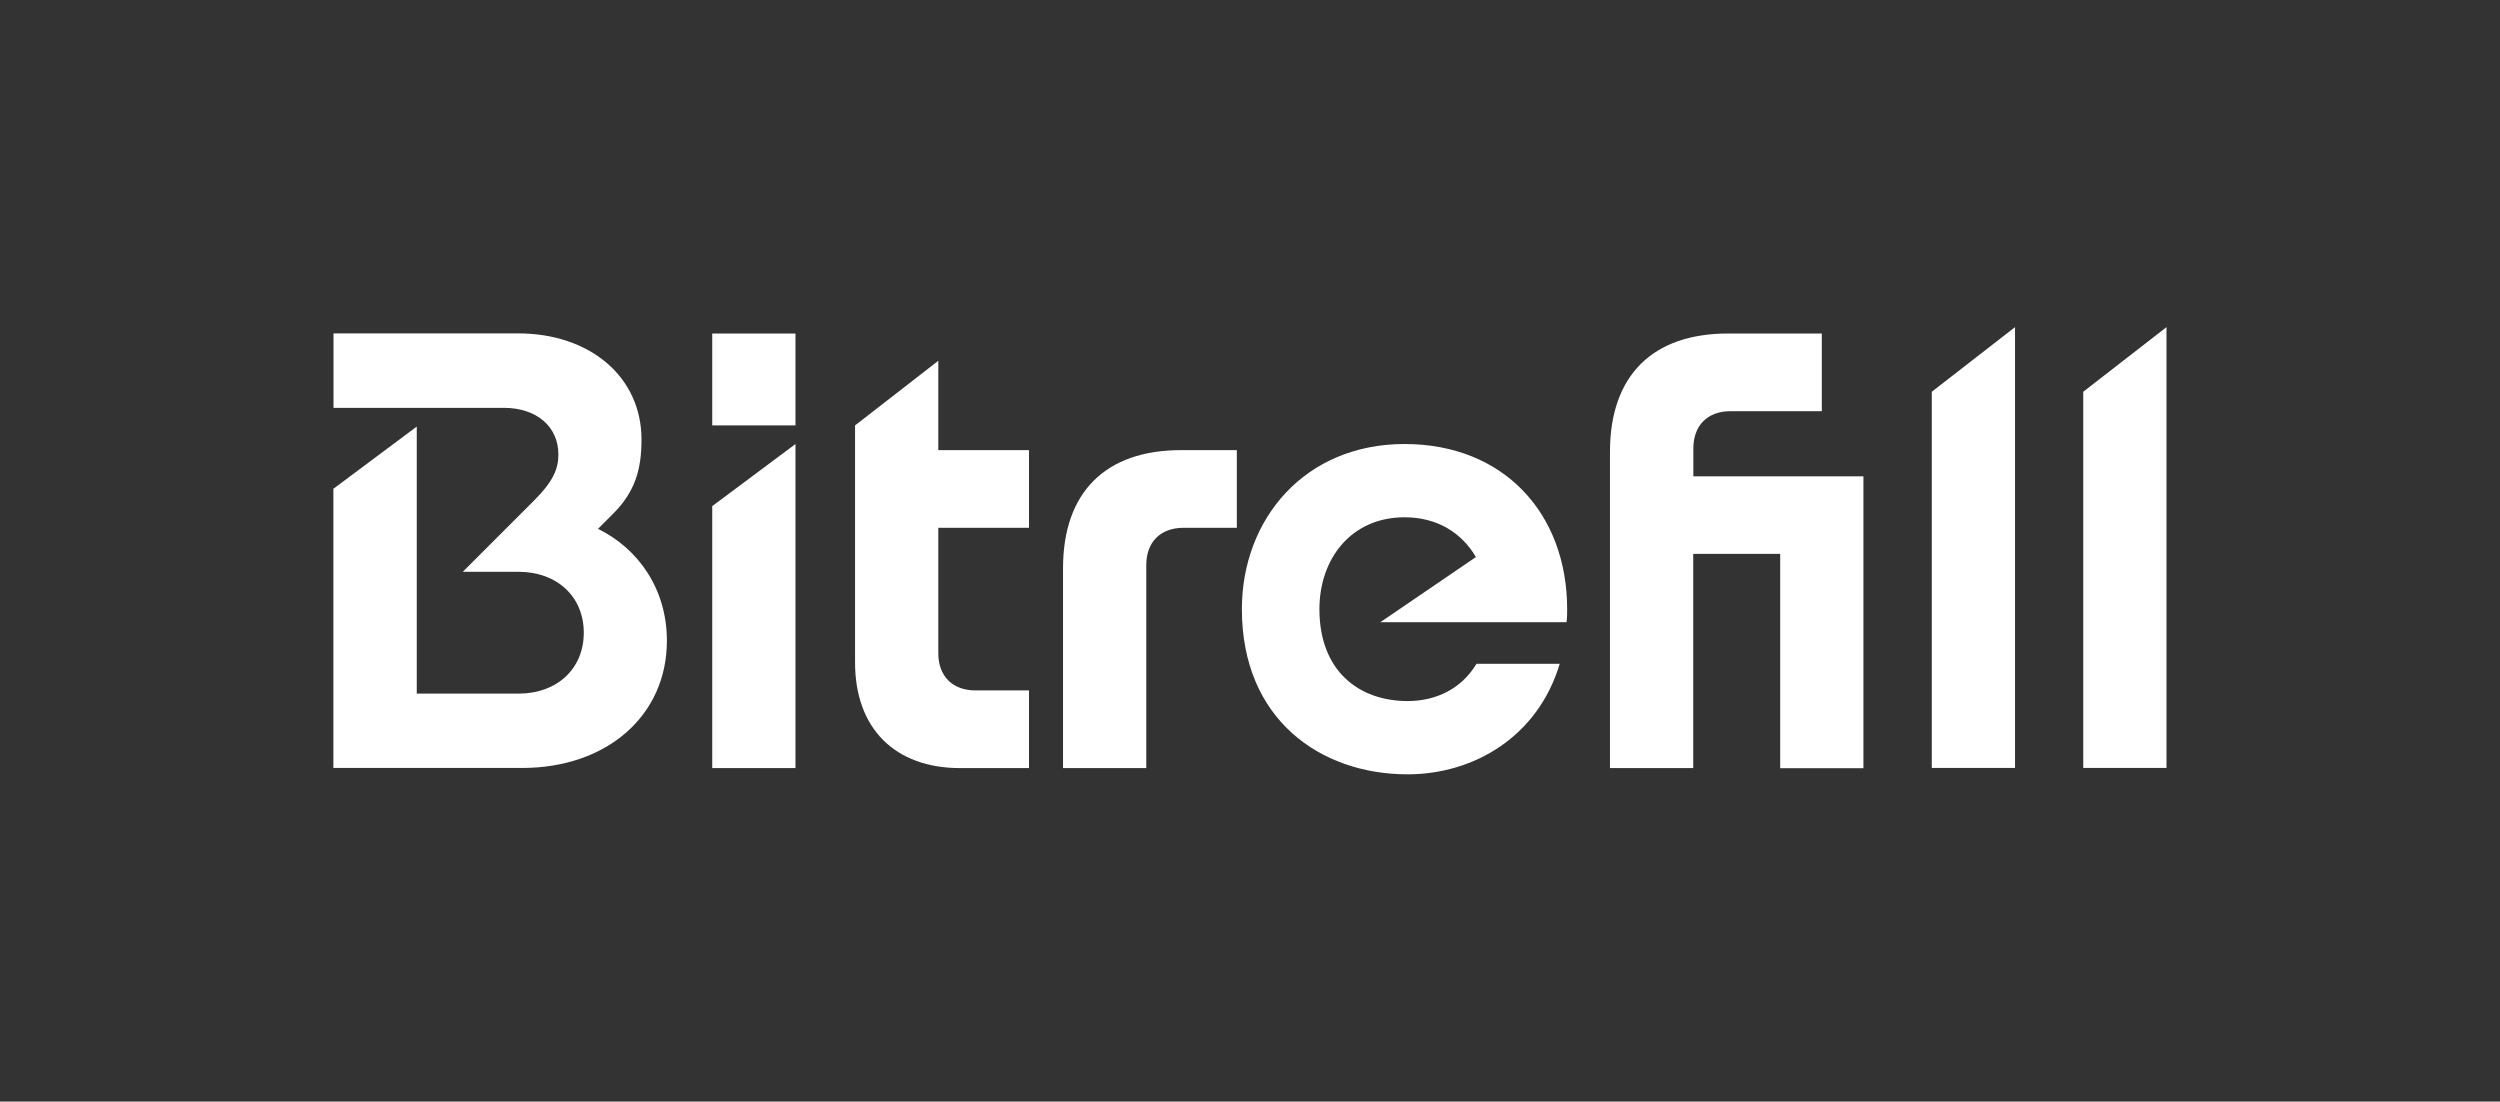
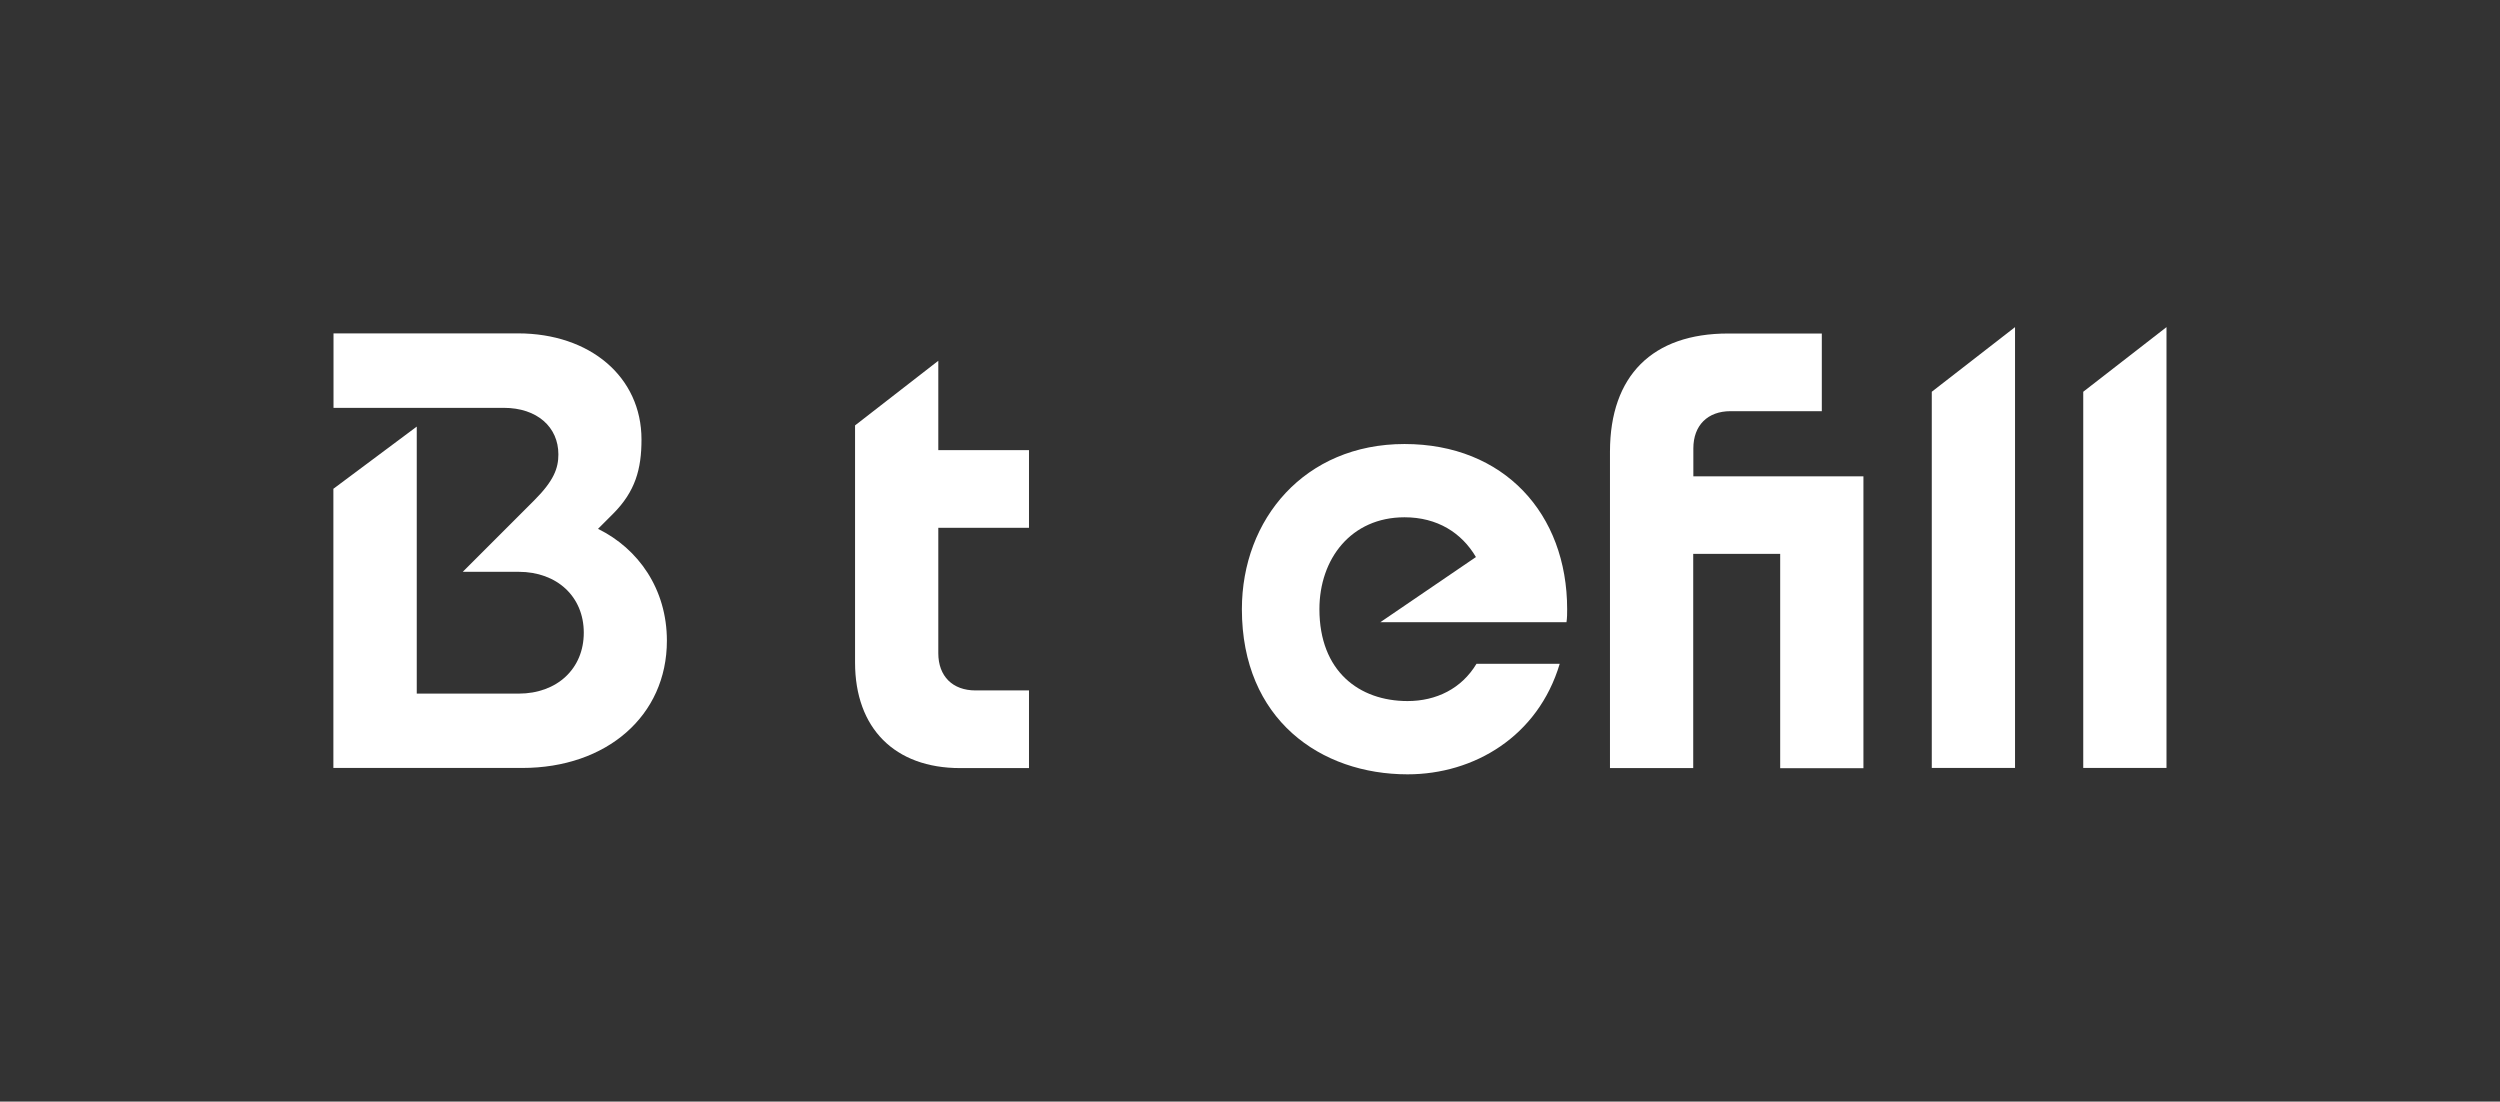
<svg xmlns="http://www.w3.org/2000/svg" version="1.1" id="Layer_1" x="0px" y="0px" viewBox="0 0 1880 828.4" style="enable-background:new 0 0 1880 828.4;" xml:space="preserve">
  <rect x="0" y="0" width="1880" height="828.4" fill="#333333" stroke="none" />
  <style type="text/css">
	.st0{fill:#FFFFFF;}
</style>
  <path class="st0" d="M250.8,367.5l62.6-46.7v200.8h76.6c28.9,0,49-18.7,49-45.8c0-27.1-20.1-45.8-49-45.8h-42l53.7-53.7  c14.9-14.9,18.2-24.3,18.2-34.6c0-20.5-15.9-35-41.1-35H250.8v-56h138.7c54.2,0,92.9,32.7,92.9,79.8c0,22.4-4.7,39.2-21.5,56  l-11.2,11.2c30.4,14.9,51.8,45.3,51.8,84.1c0,56.5-45.3,95.7-108.8,95.7h-142V367.5z" />
-   <path class="st0" d="M535.6,250.8h62.6v69.1h-62.6V250.8z M535.6,380.6l62.6-46.7v243.7h-62.6V380.6z" />
  <path class="st0" d="M643,498.2V319.9l62.6-48.6v67.2h68.2v58.4h-68.2v94.3c0,17.3,10.7,28,28,28h40.2v58.4h-51.8  C672.9,577.6,643,547.7,643,498.2z" />
-   <path class="st0" d="M888.1,338.5h42v58.4H890c-17.3,0-28,10.7-28,28v152.7h-62.6V427.3C799.4,370.3,831.2,338.5,888.1,338.5z" />
  <path class="st0" d="M933.9,458.1c0-67.7,47.2-124.2,122.3-124.2c74.7,0,122.3,52.3,122.3,124.2c0,3.3,0,6.5-0.5,9.8H1038l71.9-49  c-10.7-18.2-29-29.9-53.7-29.9c-40.2,0-64,31.3-64,69.1c0,46.7,29.9,69.1,66.3,69.1c21.5,0,40.6-9.3,51.8-28h62.6  c-16.3,54.6-64.4,83.1-114.4,83.1C993.2,582.3,933.9,541.2,933.9,458.1z" />
  <path class="st0" d="M1299.5,250.8h70.5v58.4h-68.6c-17.3,0-28,10.7-28,28v21h127.9v219.5h-62.6V416.5h-65.4v161.1h-62.6V339.5  C1210.8,282.5,1242.6,250.8,1299.5,250.8z" />
  <path class="st0" d="M1452.7,294.6l62.6-48.6v331.5h-62.6V294.6z" />
  <path class="st0" d="M1566.6,294.6l62.6-48.6v331.5h-62.6V294.6z" />
</svg>